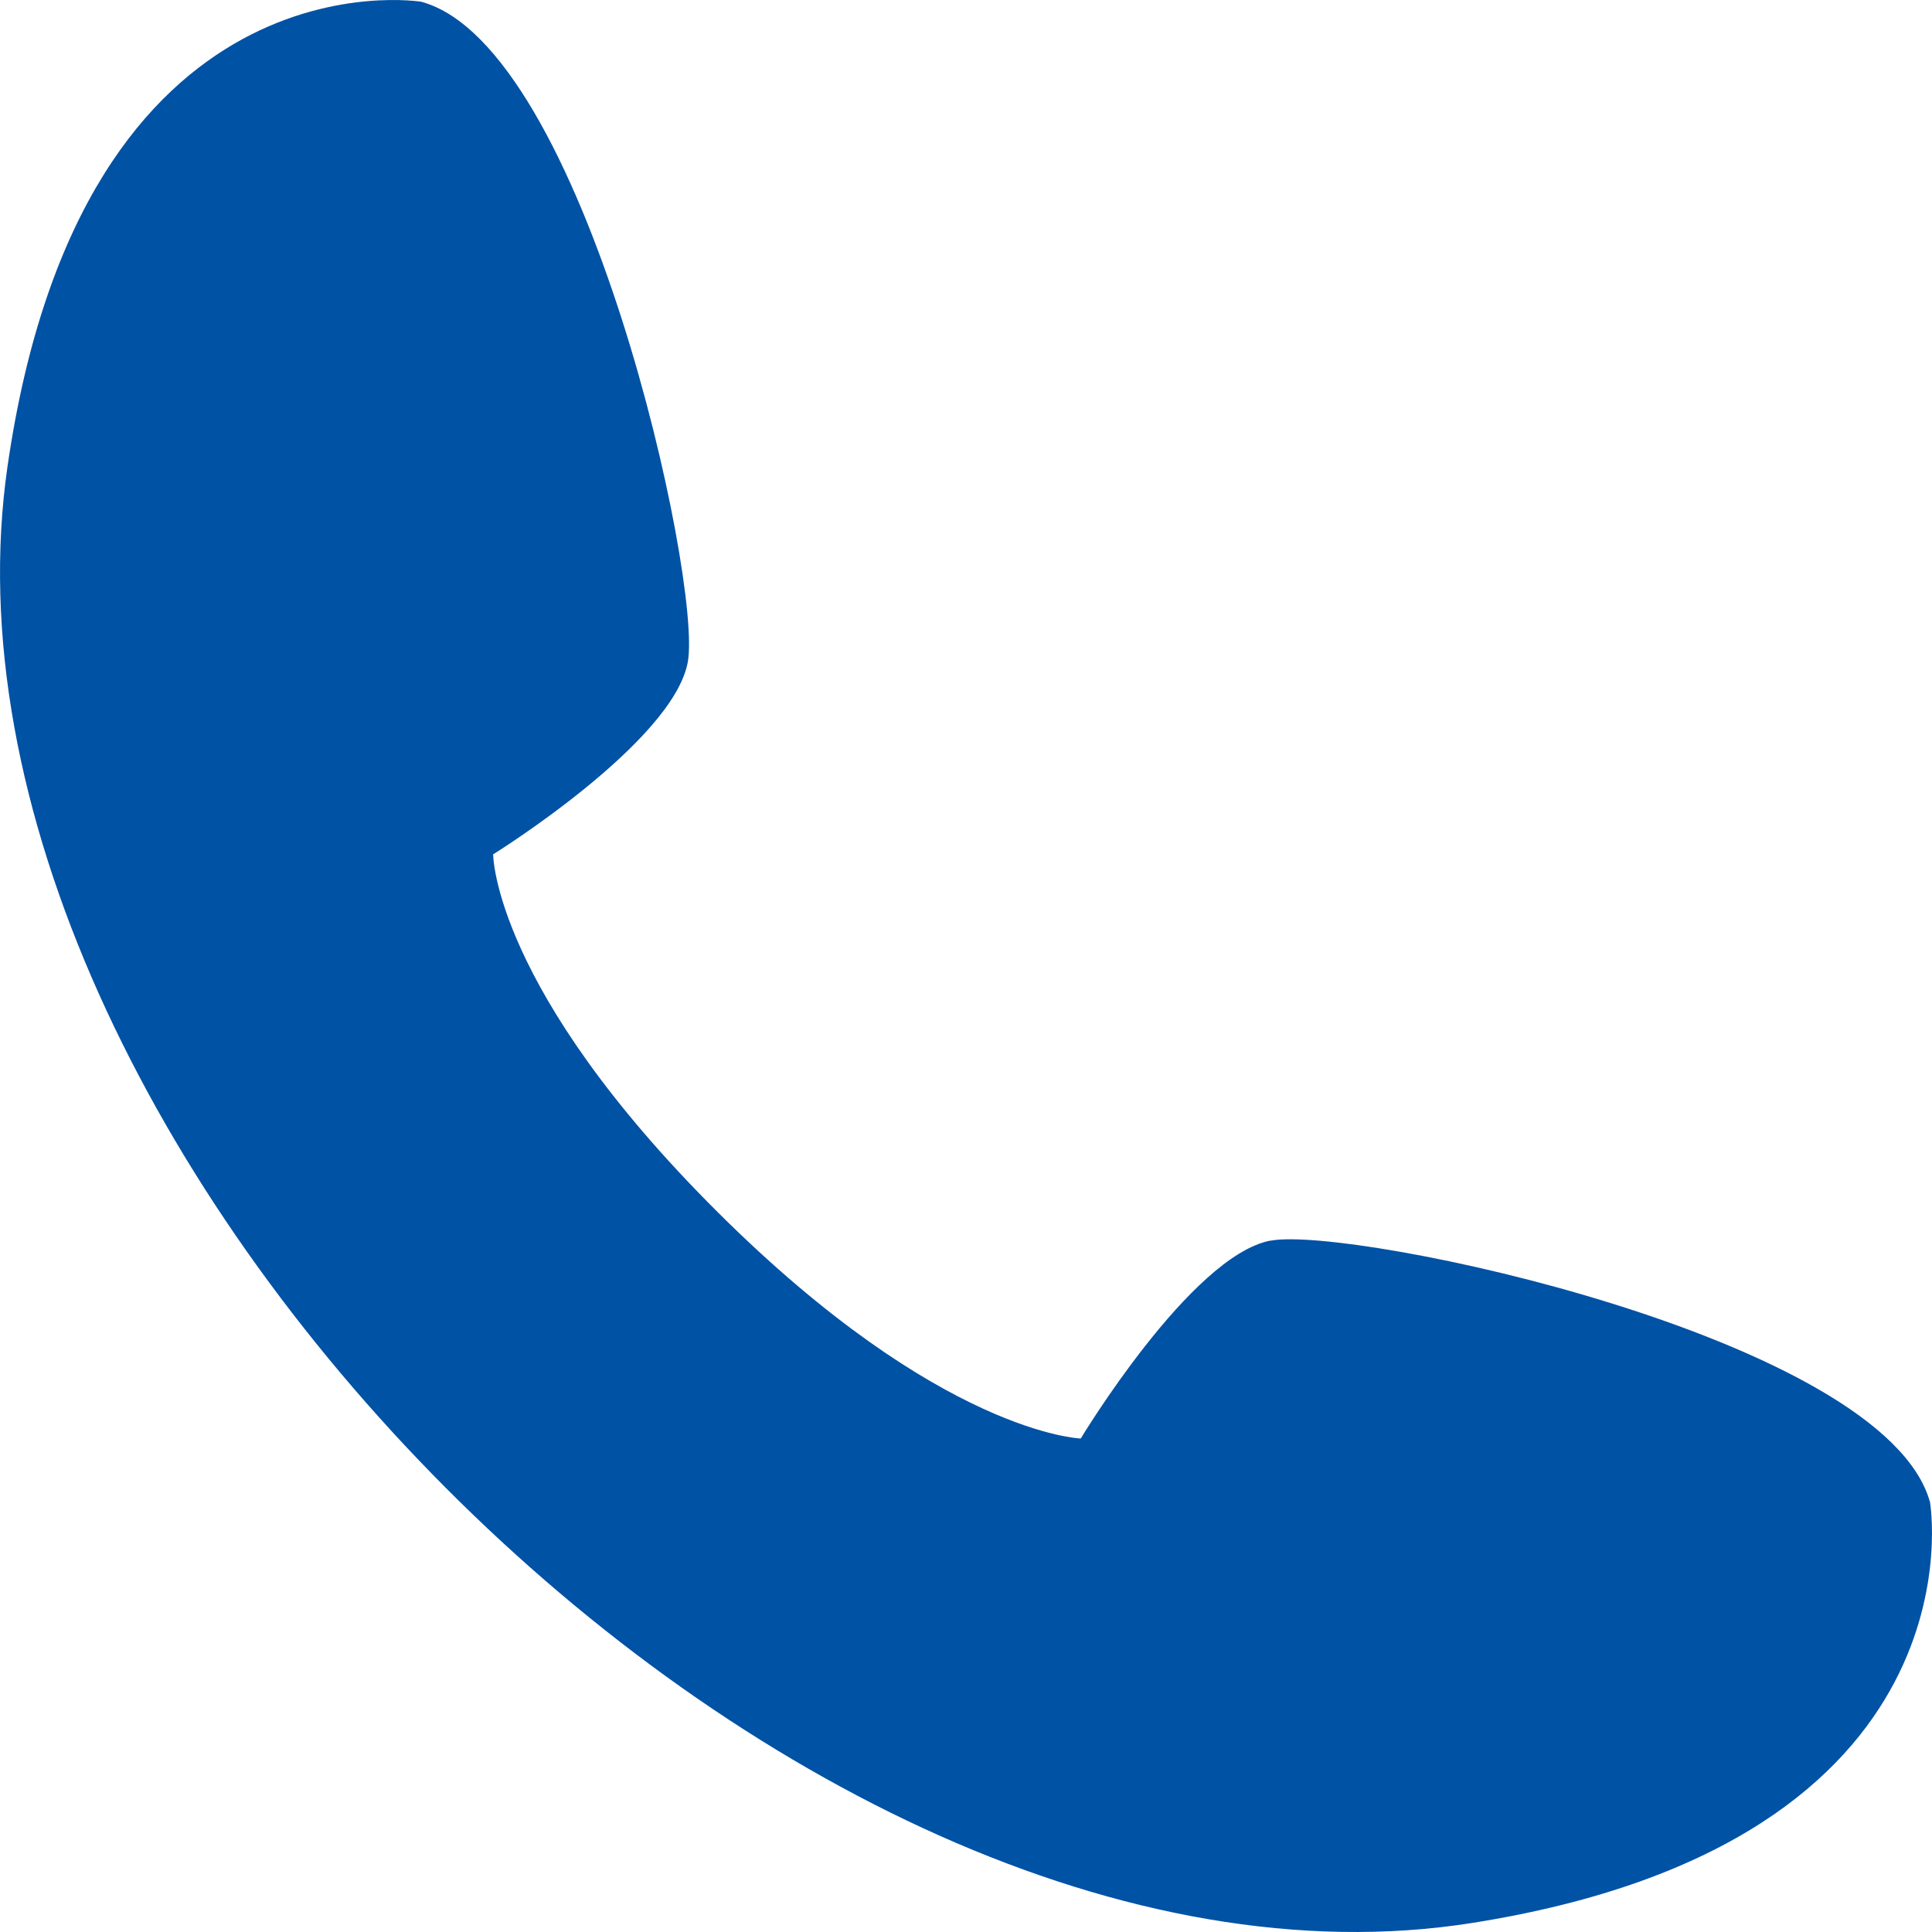
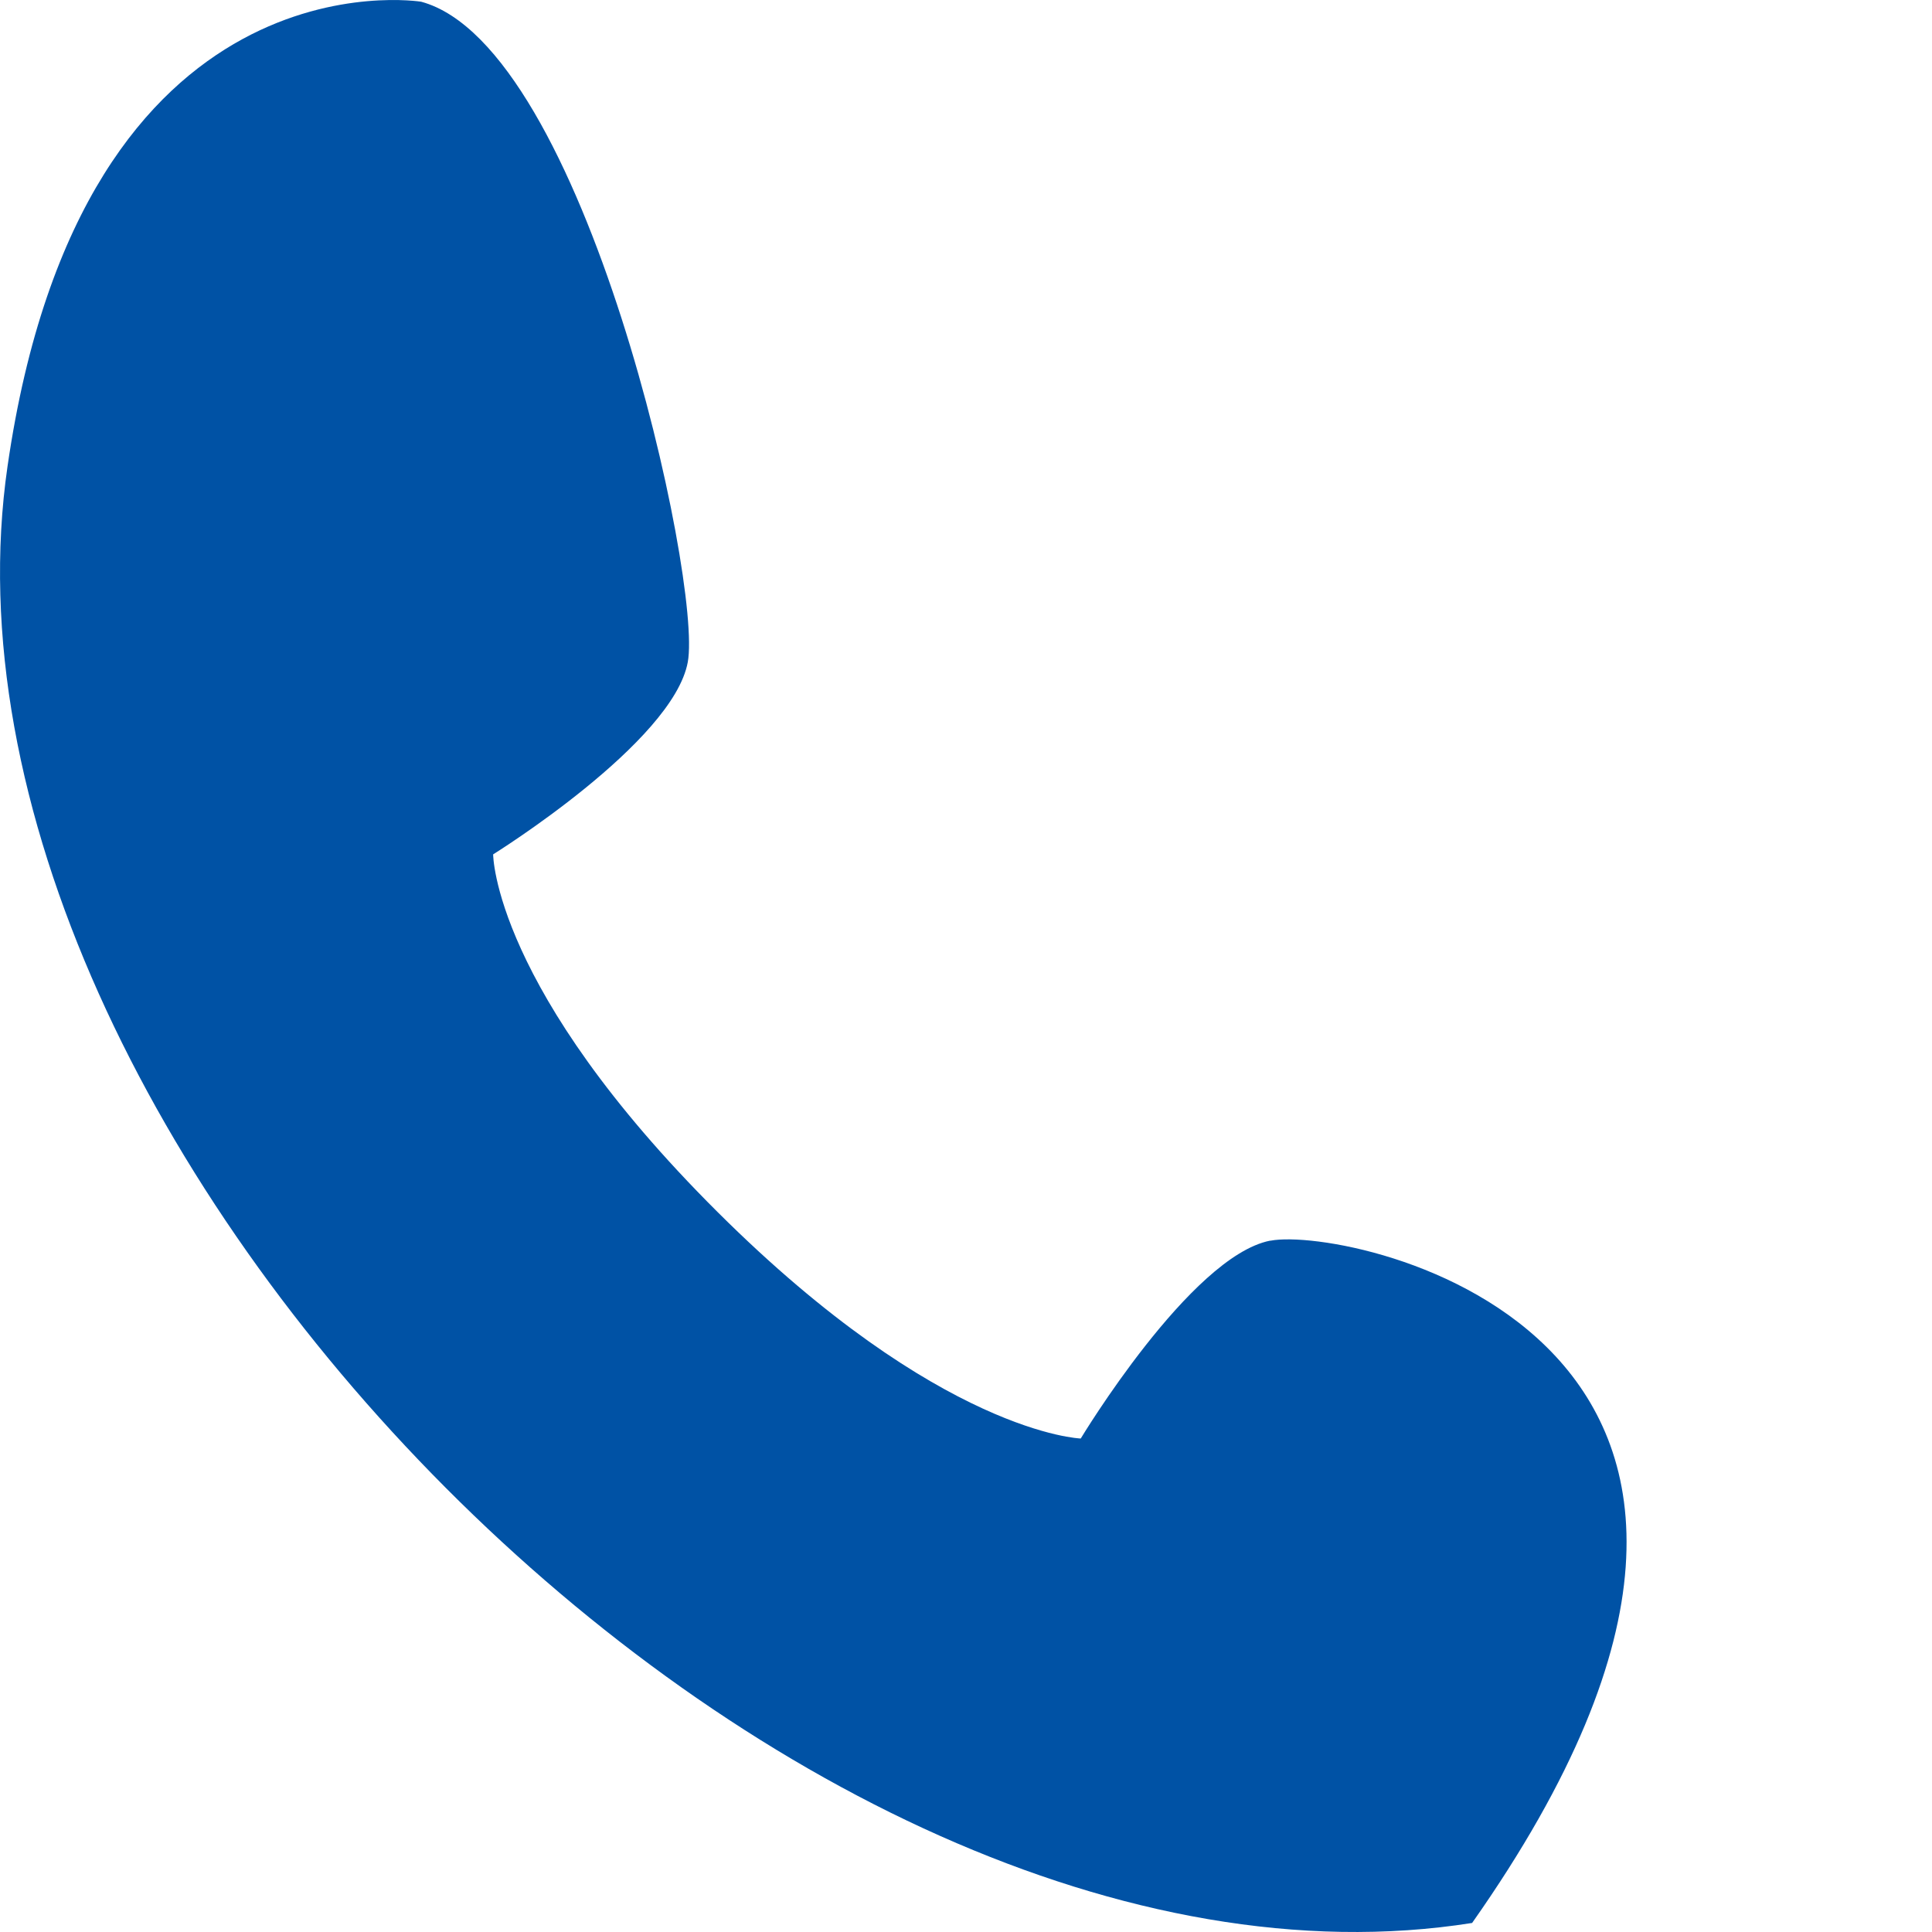
<svg xmlns="http://www.w3.org/2000/svg" width="28" height="28" viewBox="0 0 28 28" fill="none">
-   <path d="M18.405 17.981C17.251 18.212 15.663 20.848 15.663 20.848C15.663 20.848 13.633 20.785 10.402 17.568C7.147 14.328 7.147 12.382 7.147 12.382C7.147 12.382 9.754 10.762 9.968 9.595C10.181 8.427 8.482 0.668 6.104 0.025C6.104 0.025 1.199 -0.777 0.109 6.759C-1.306 16.52 11.389 29.442 21.335 27.869C28.817 26.686 27.971 21.77 27.971 21.77C27.308 19.379 19.566 17.759 18.413 17.981H18.405Z" fill="#0052A5" />
+   <path d="M18.405 17.981C17.251 18.212 15.663 20.848 15.663 20.848C15.663 20.848 13.633 20.785 10.402 17.568C7.147 14.328 7.147 12.382 7.147 12.382C7.147 12.382 9.754 10.762 9.968 9.595C10.181 8.427 8.482 0.668 6.104 0.025C6.104 0.025 1.199 -0.777 0.109 6.759C-1.306 16.52 11.389 29.442 21.335 27.869C27.308 19.379 19.566 17.759 18.413 17.981H18.405Z" fill="#0052A5" />
</svg>